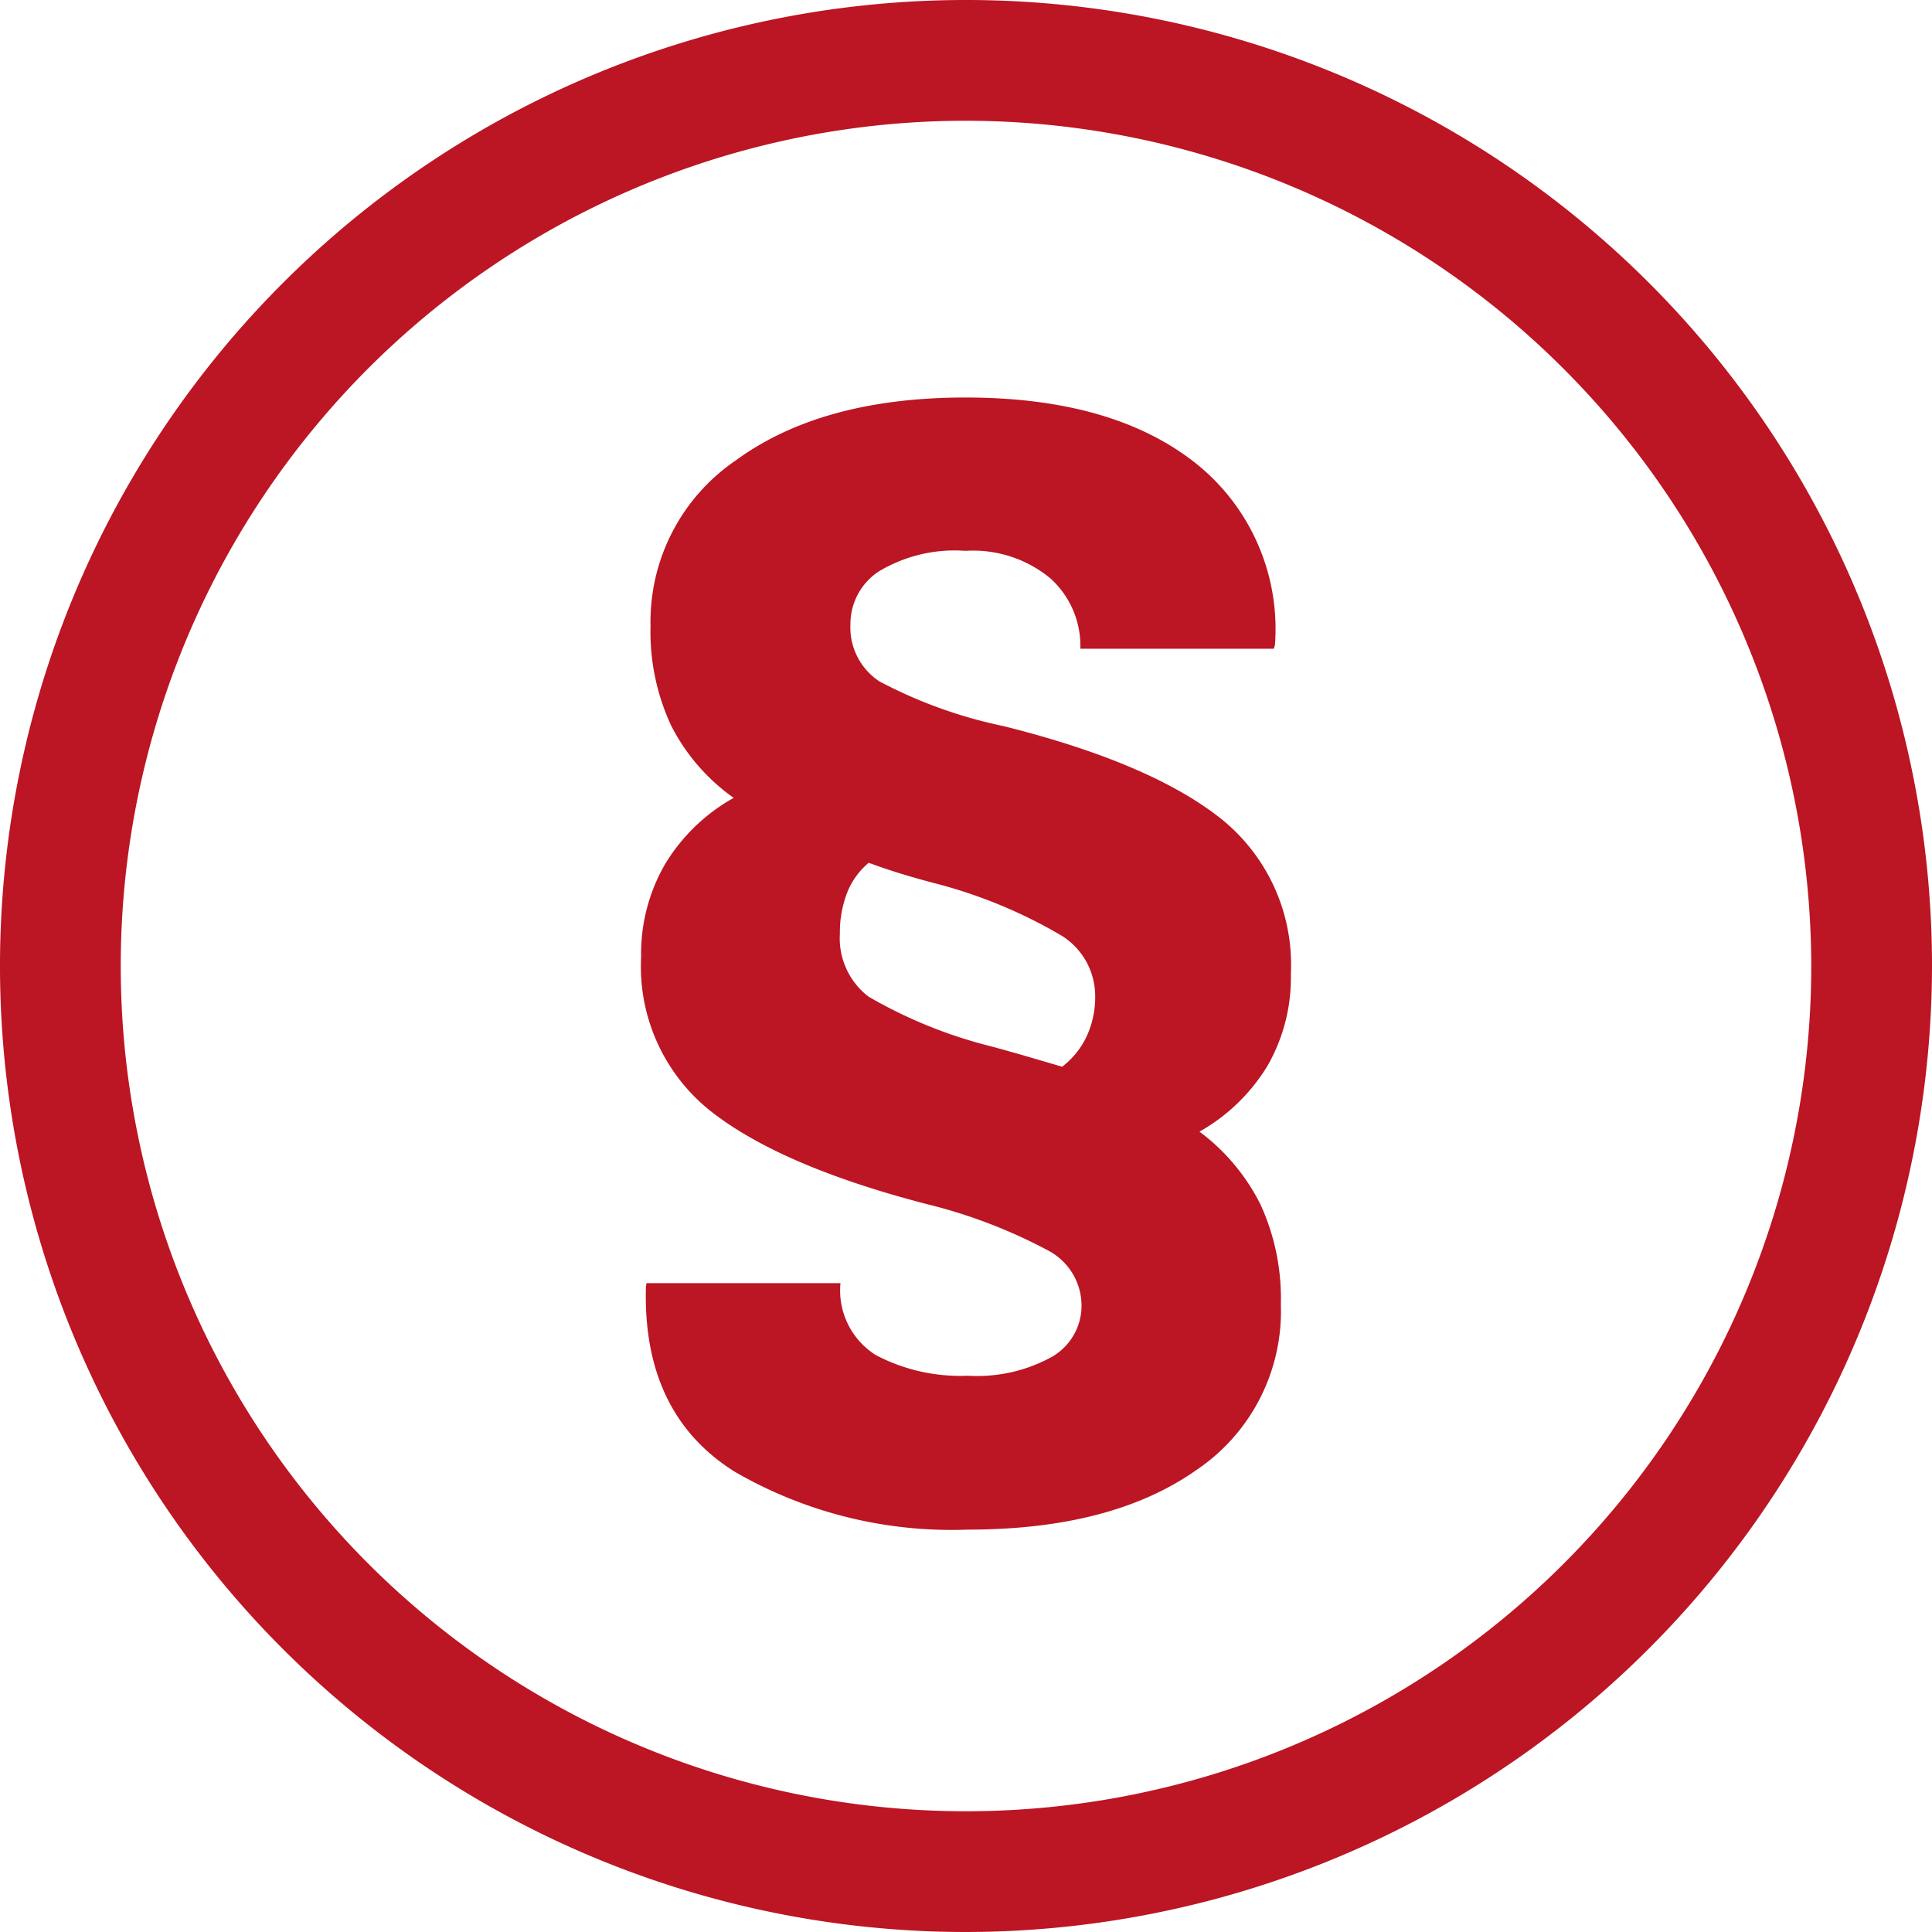
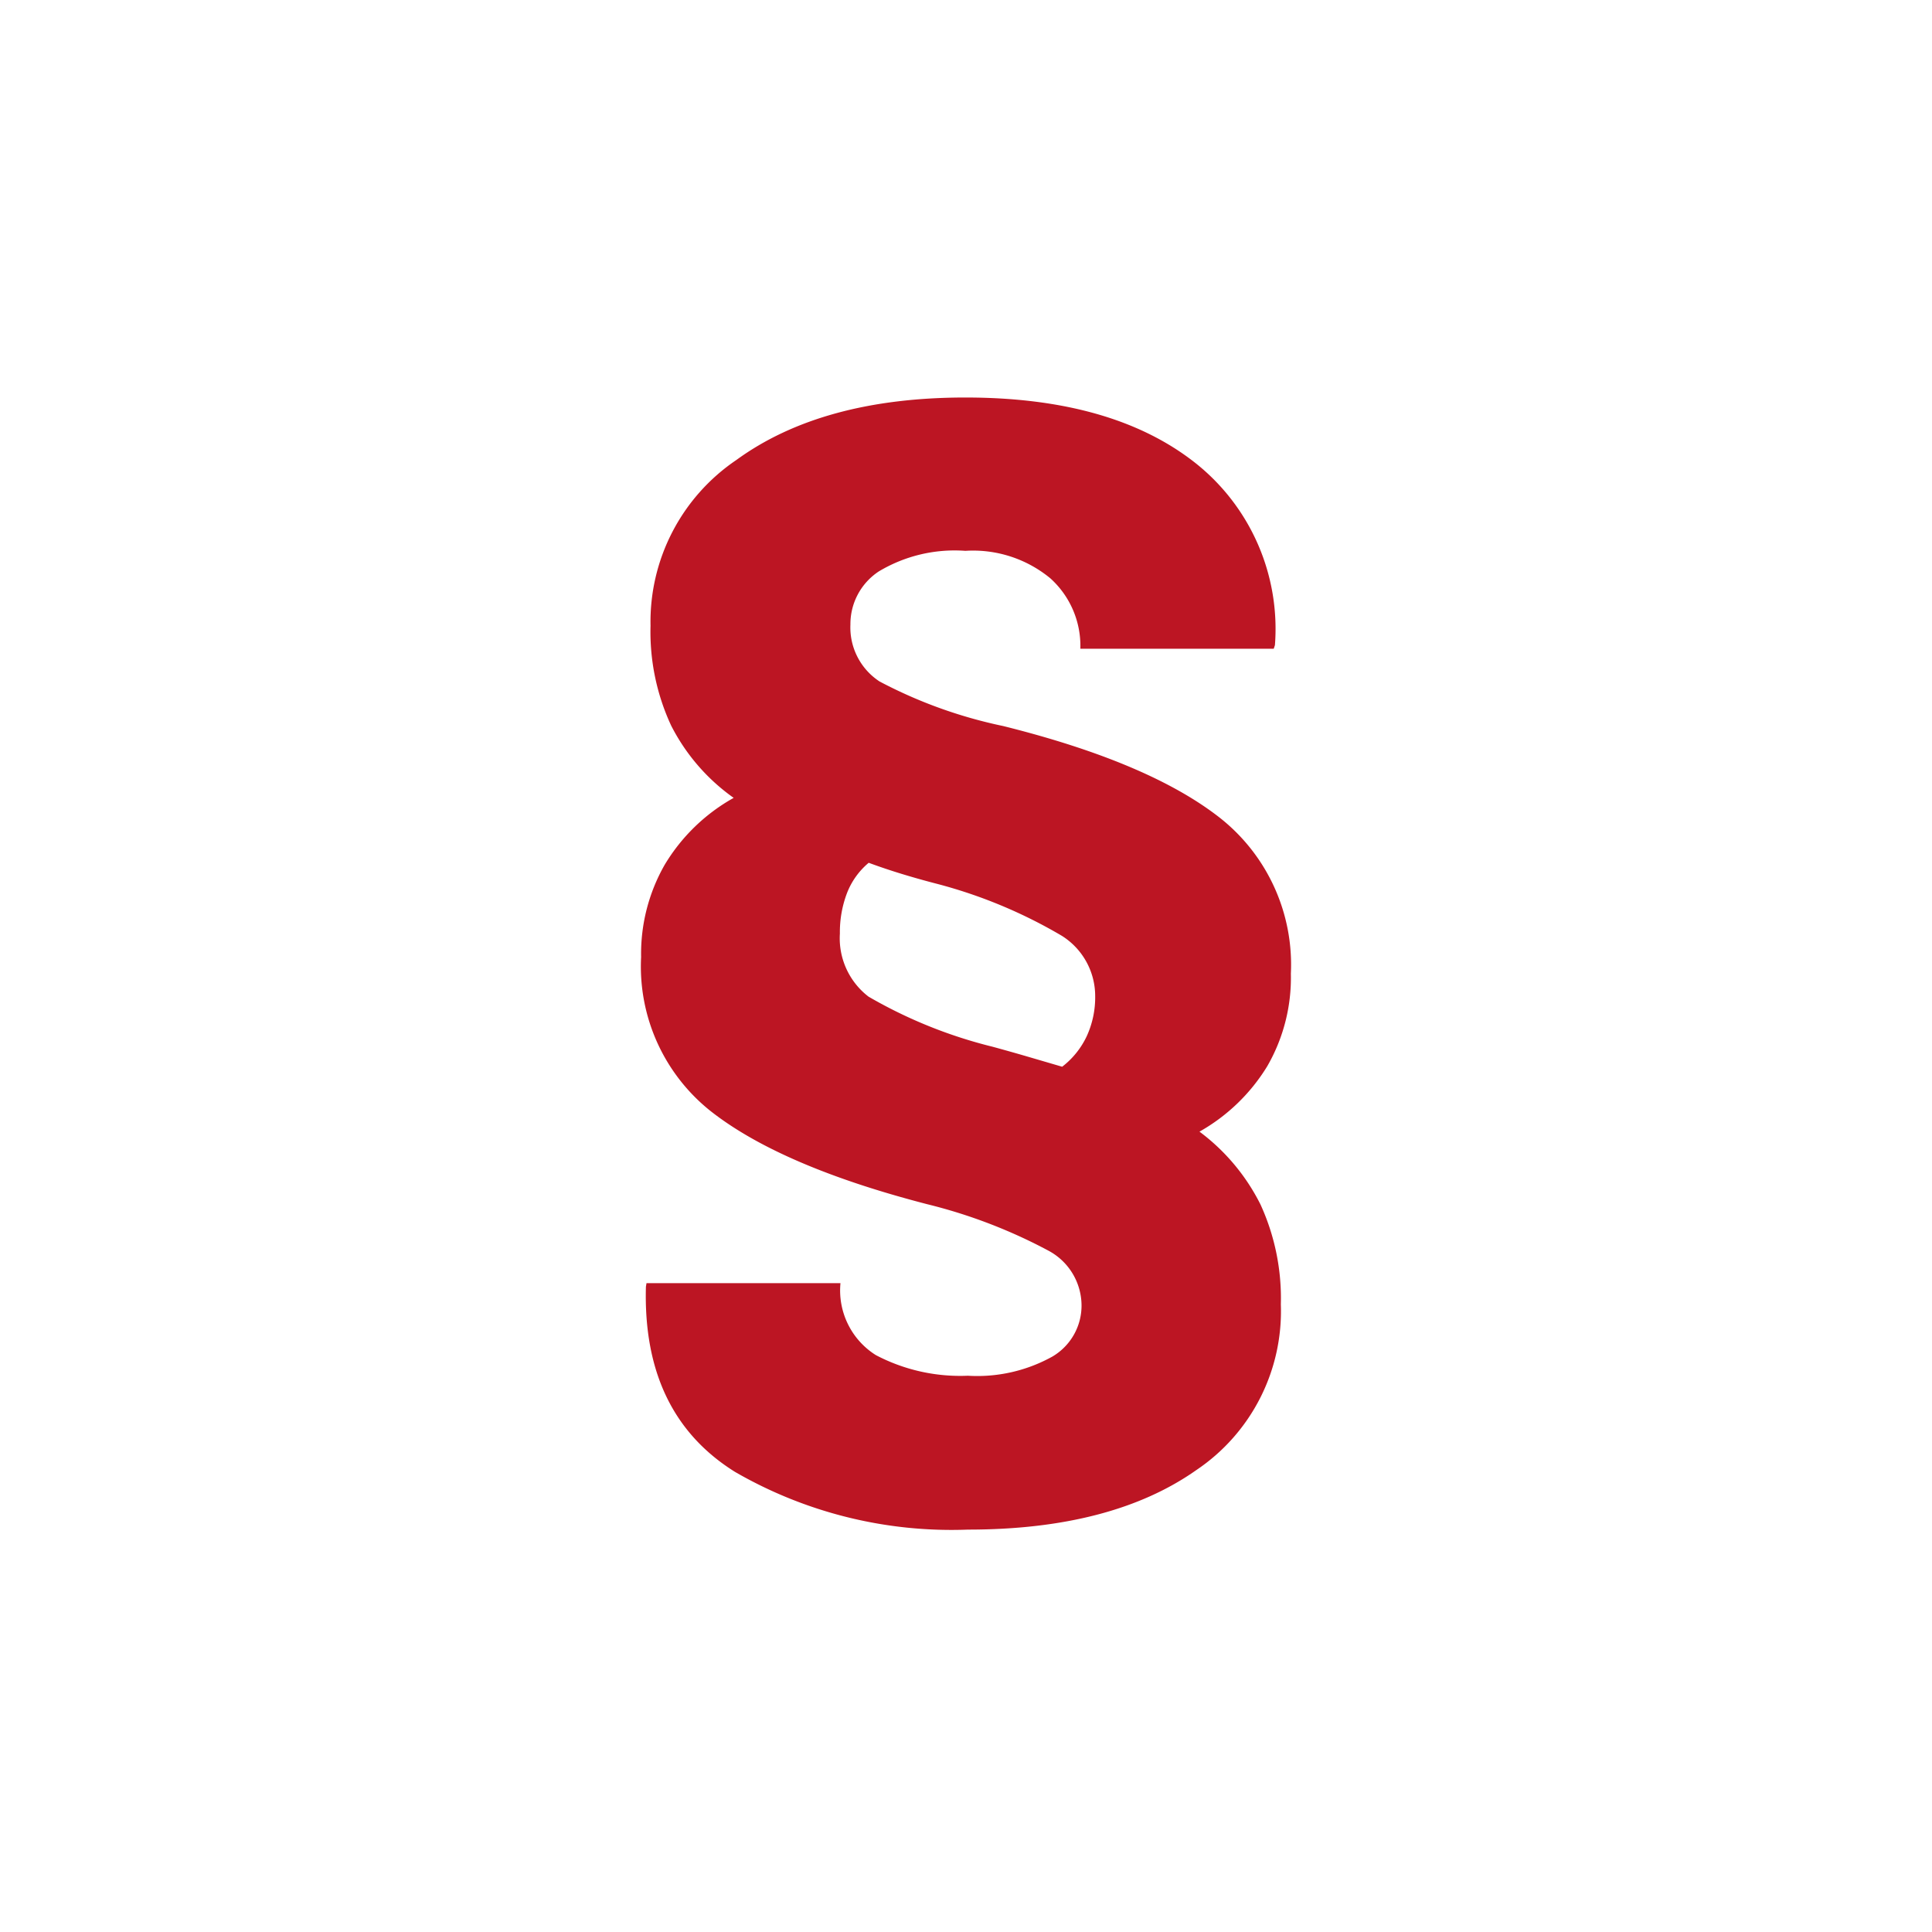
<svg xmlns="http://www.w3.org/2000/svg" width="80" height="80" viewBox="0 0 80 80">
  <g id="impressum" transform="translate(-1428.347 -1550)">
    <g id="Gruppe_2171" data-name="Gruppe 2171" transform="translate(686.408 907.273)">
      <g id="Gruppe_2169" data-name="Gruppe 2169">
        <g id="Gruppe_2168" data-name="Gruppe 2168">
          <g id="Gruppe_2167" data-name="Gruppe 2167">
            <g id="Gruppe_262" data-name="Gruppe 262">
              <g id="Pfad_237" data-name="Pfad 237">
-                 <path id="Pfad_611" data-name="Pfad 611" d="M781.939,722.727a40,40,0,1,1,40-40A40.046,40.046,0,0,1,781.939,722.727Zm0-75a35,35,0,1,0,35,35A35.038,35.038,0,0,0,781.939,647.727Z" fill="#bc1523" />
-               </g>
+                 </g>
            </g>
          </g>
        </g>
      </g>
      <g id="Gruppe_2170" data-name="Gruppe 2170">
        <path id="Pfad_612" data-name="Pfad 612" d="M795.391,683.043a7.334,7.334,0,0,1-.977,3.833,7.749,7.749,0,0,1-2.807,2.71,8.5,8.5,0,0,1,2.526,3.016,9.32,9.32,0,0,1,.843,4.137,7.925,7.925,0,0,1-3.5,6.861q-3.5,2.465-9.461,2.465a17.912,17.912,0,0,1-9.644-2.392q-3.832-2.394-3.686-7.666l.024-.147h8.032a3.161,3.161,0,0,0,1.465,2.979,7.507,7.507,0,0,0,3.809.854,6.405,6.405,0,0,0,3.5-.793,2.446,2.446,0,0,0,1.208-2.136,2.584,2.584,0,0,0-1.343-2.235,21.54,21.54,0,0,0-5.054-1.94q-6.03-1.562-8.935-3.833a7.648,7.648,0,0,1-2.905-6.4,7.434,7.434,0,0,1,.976-3.82,7.715,7.715,0,0,1,2.857-2.771,8.241,8.241,0,0,1-2.588-2.991,9.206,9.206,0,0,1-.855-4.138,8.087,8.087,0,0,1,3.553-6.861q3.551-2.586,9.484-2.588,6.079,0,9.51,2.7a8.764,8.764,0,0,1,3.308,7.555l-.049.147h-8.008a3.768,3.768,0,0,0-1.245-2.917,5.027,5.027,0,0,0-3.516-1.136,6.108,6.108,0,0,0-3.589.855,2.61,2.61,0,0,0-1.171,2.2,2.671,2.671,0,0,0,1.208,2.355,19.438,19.438,0,0,0,5.115,1.844q6.078,1.515,9,3.82A7.743,7.743,0,0,1,795.391,683.043Zm-14.624-3.711q-.758-.195-1.478-.415t-1.379-.464a3.093,3.093,0,0,0-.9,1.258,4.54,4.54,0,0,0-.293,1.672,3.044,3.044,0,0,0,1.185,2.612,19.526,19.526,0,0,0,5.138,2.075q.805.22,1.514.428l1.367.4a3.445,3.445,0,0,0,1.014-1.257,3.86,3.86,0,0,0,.353-1.672,2.946,2.946,0,0,0-1.379-2.491A20.28,20.28,0,0,0,780.767,679.332Z" fill="#bc1523" />
      </g>
    </g>
  </g>
</svg>